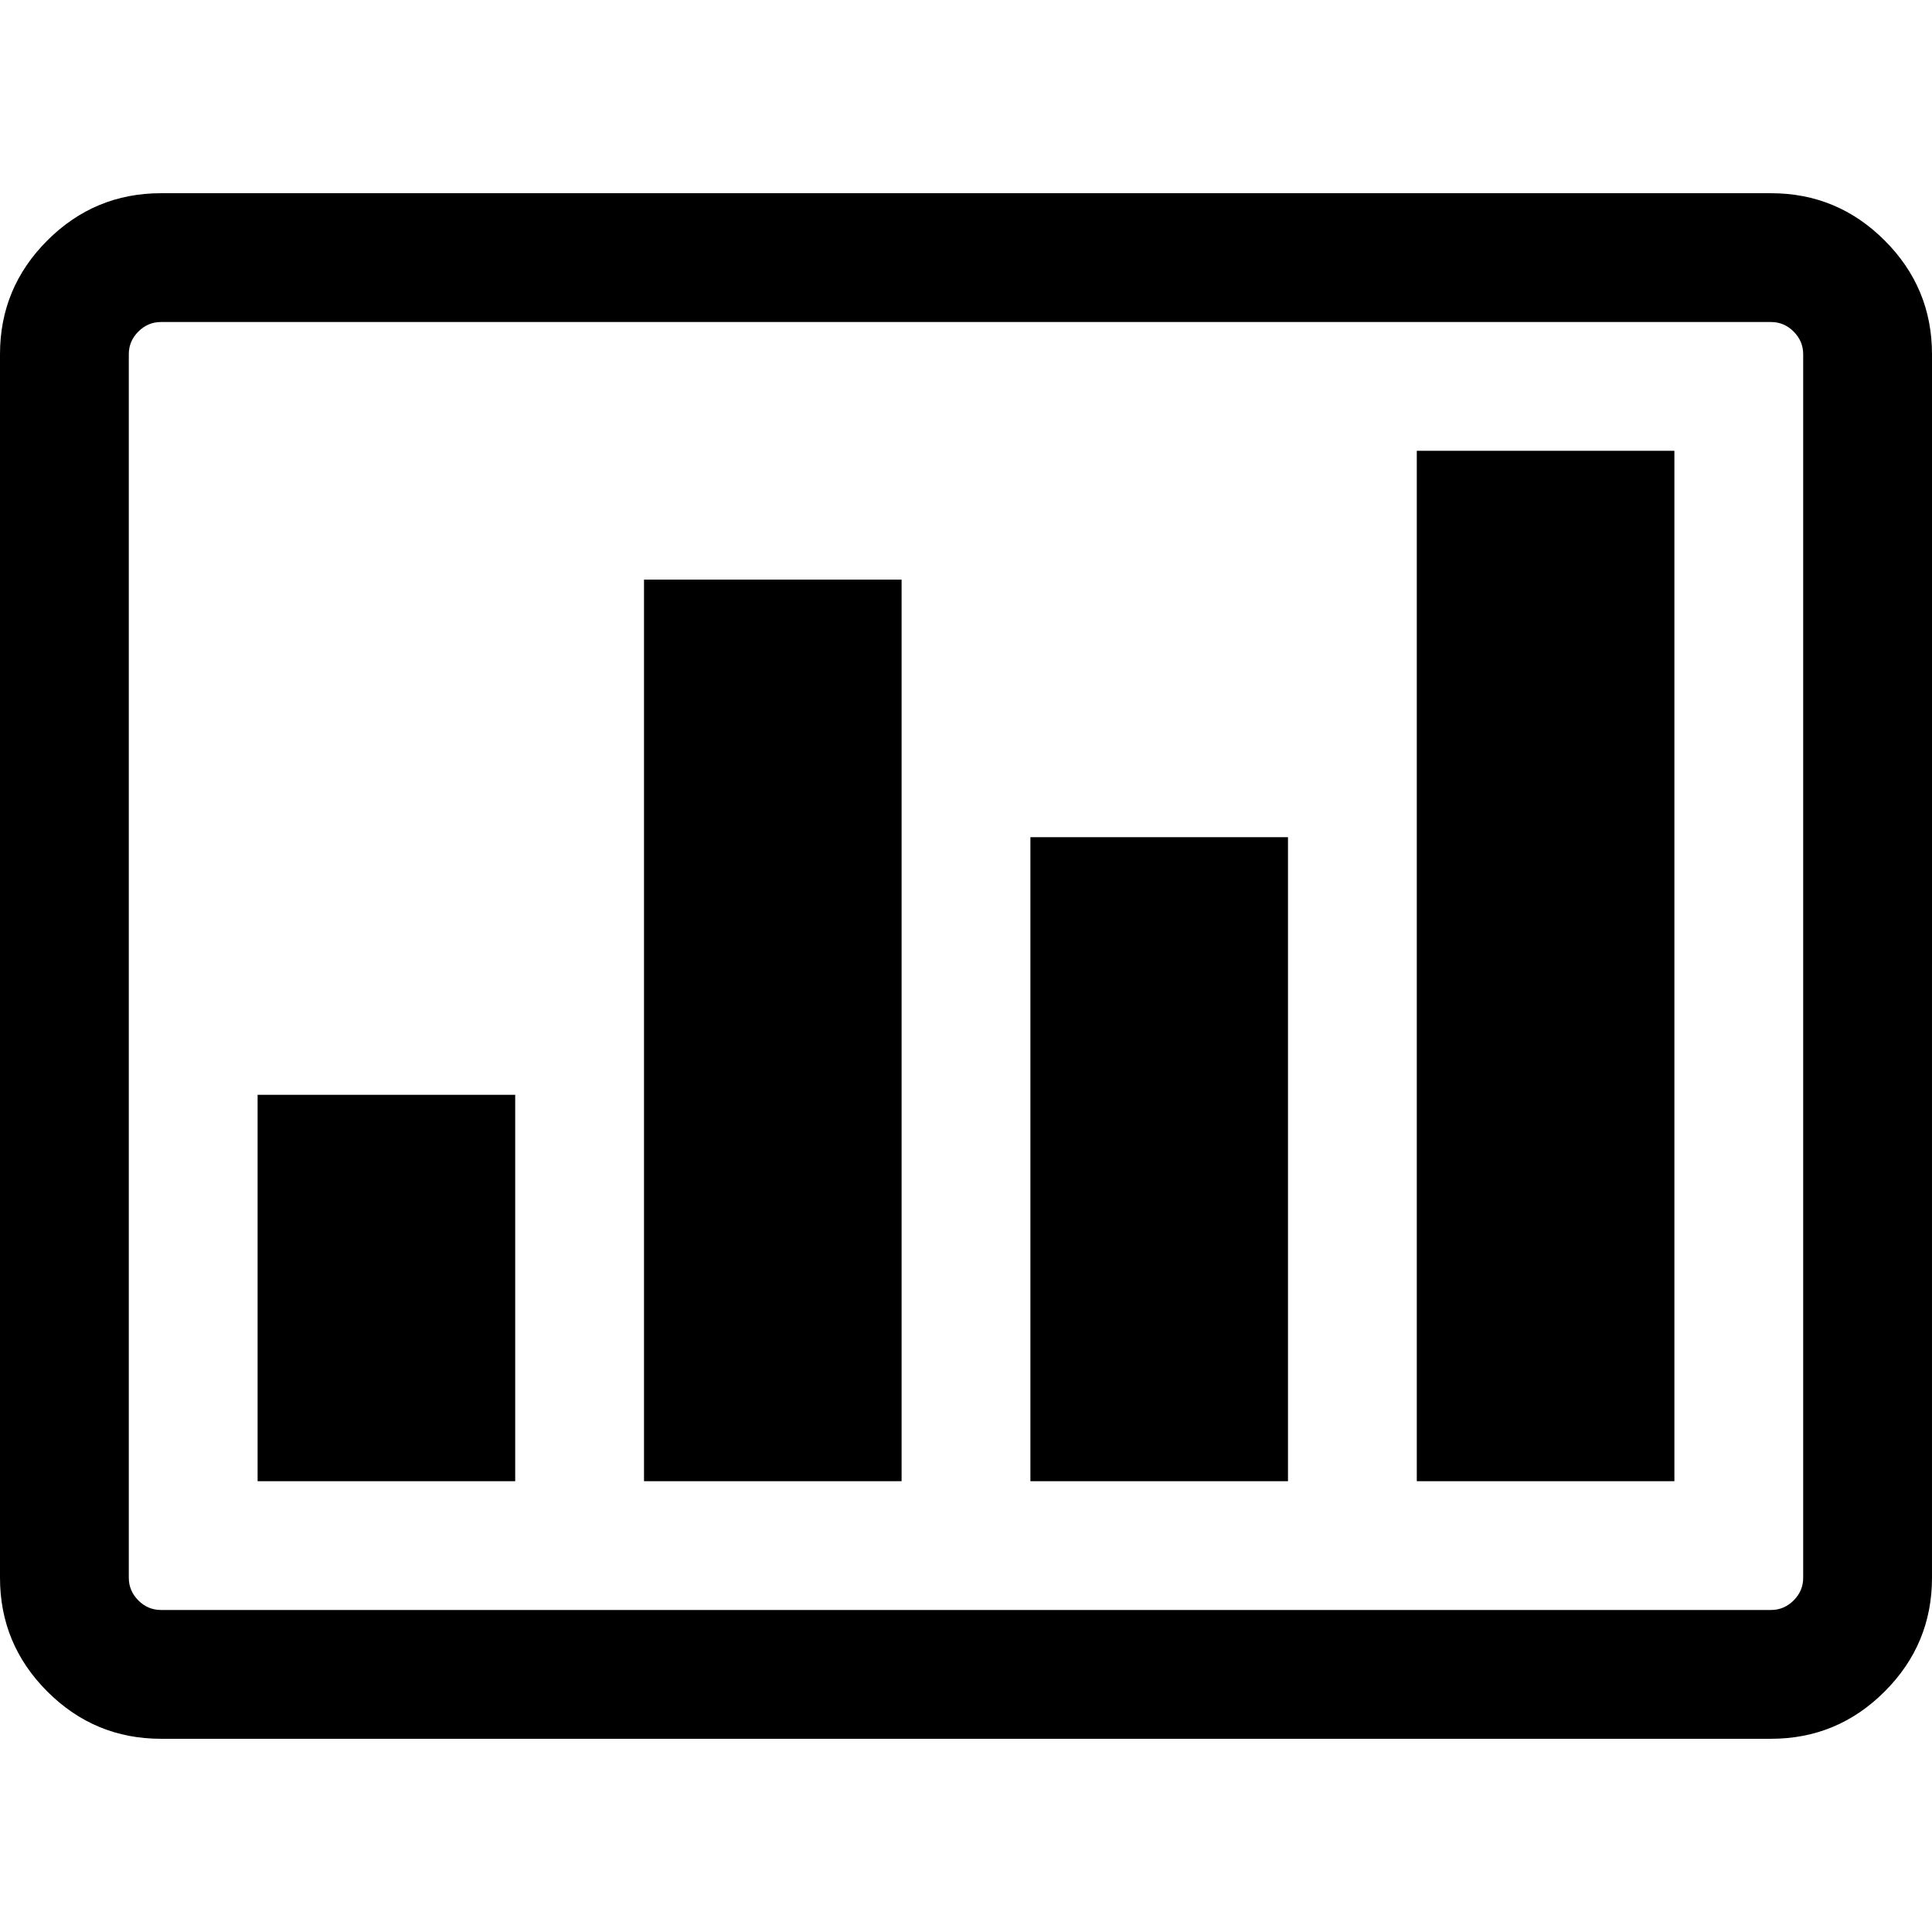
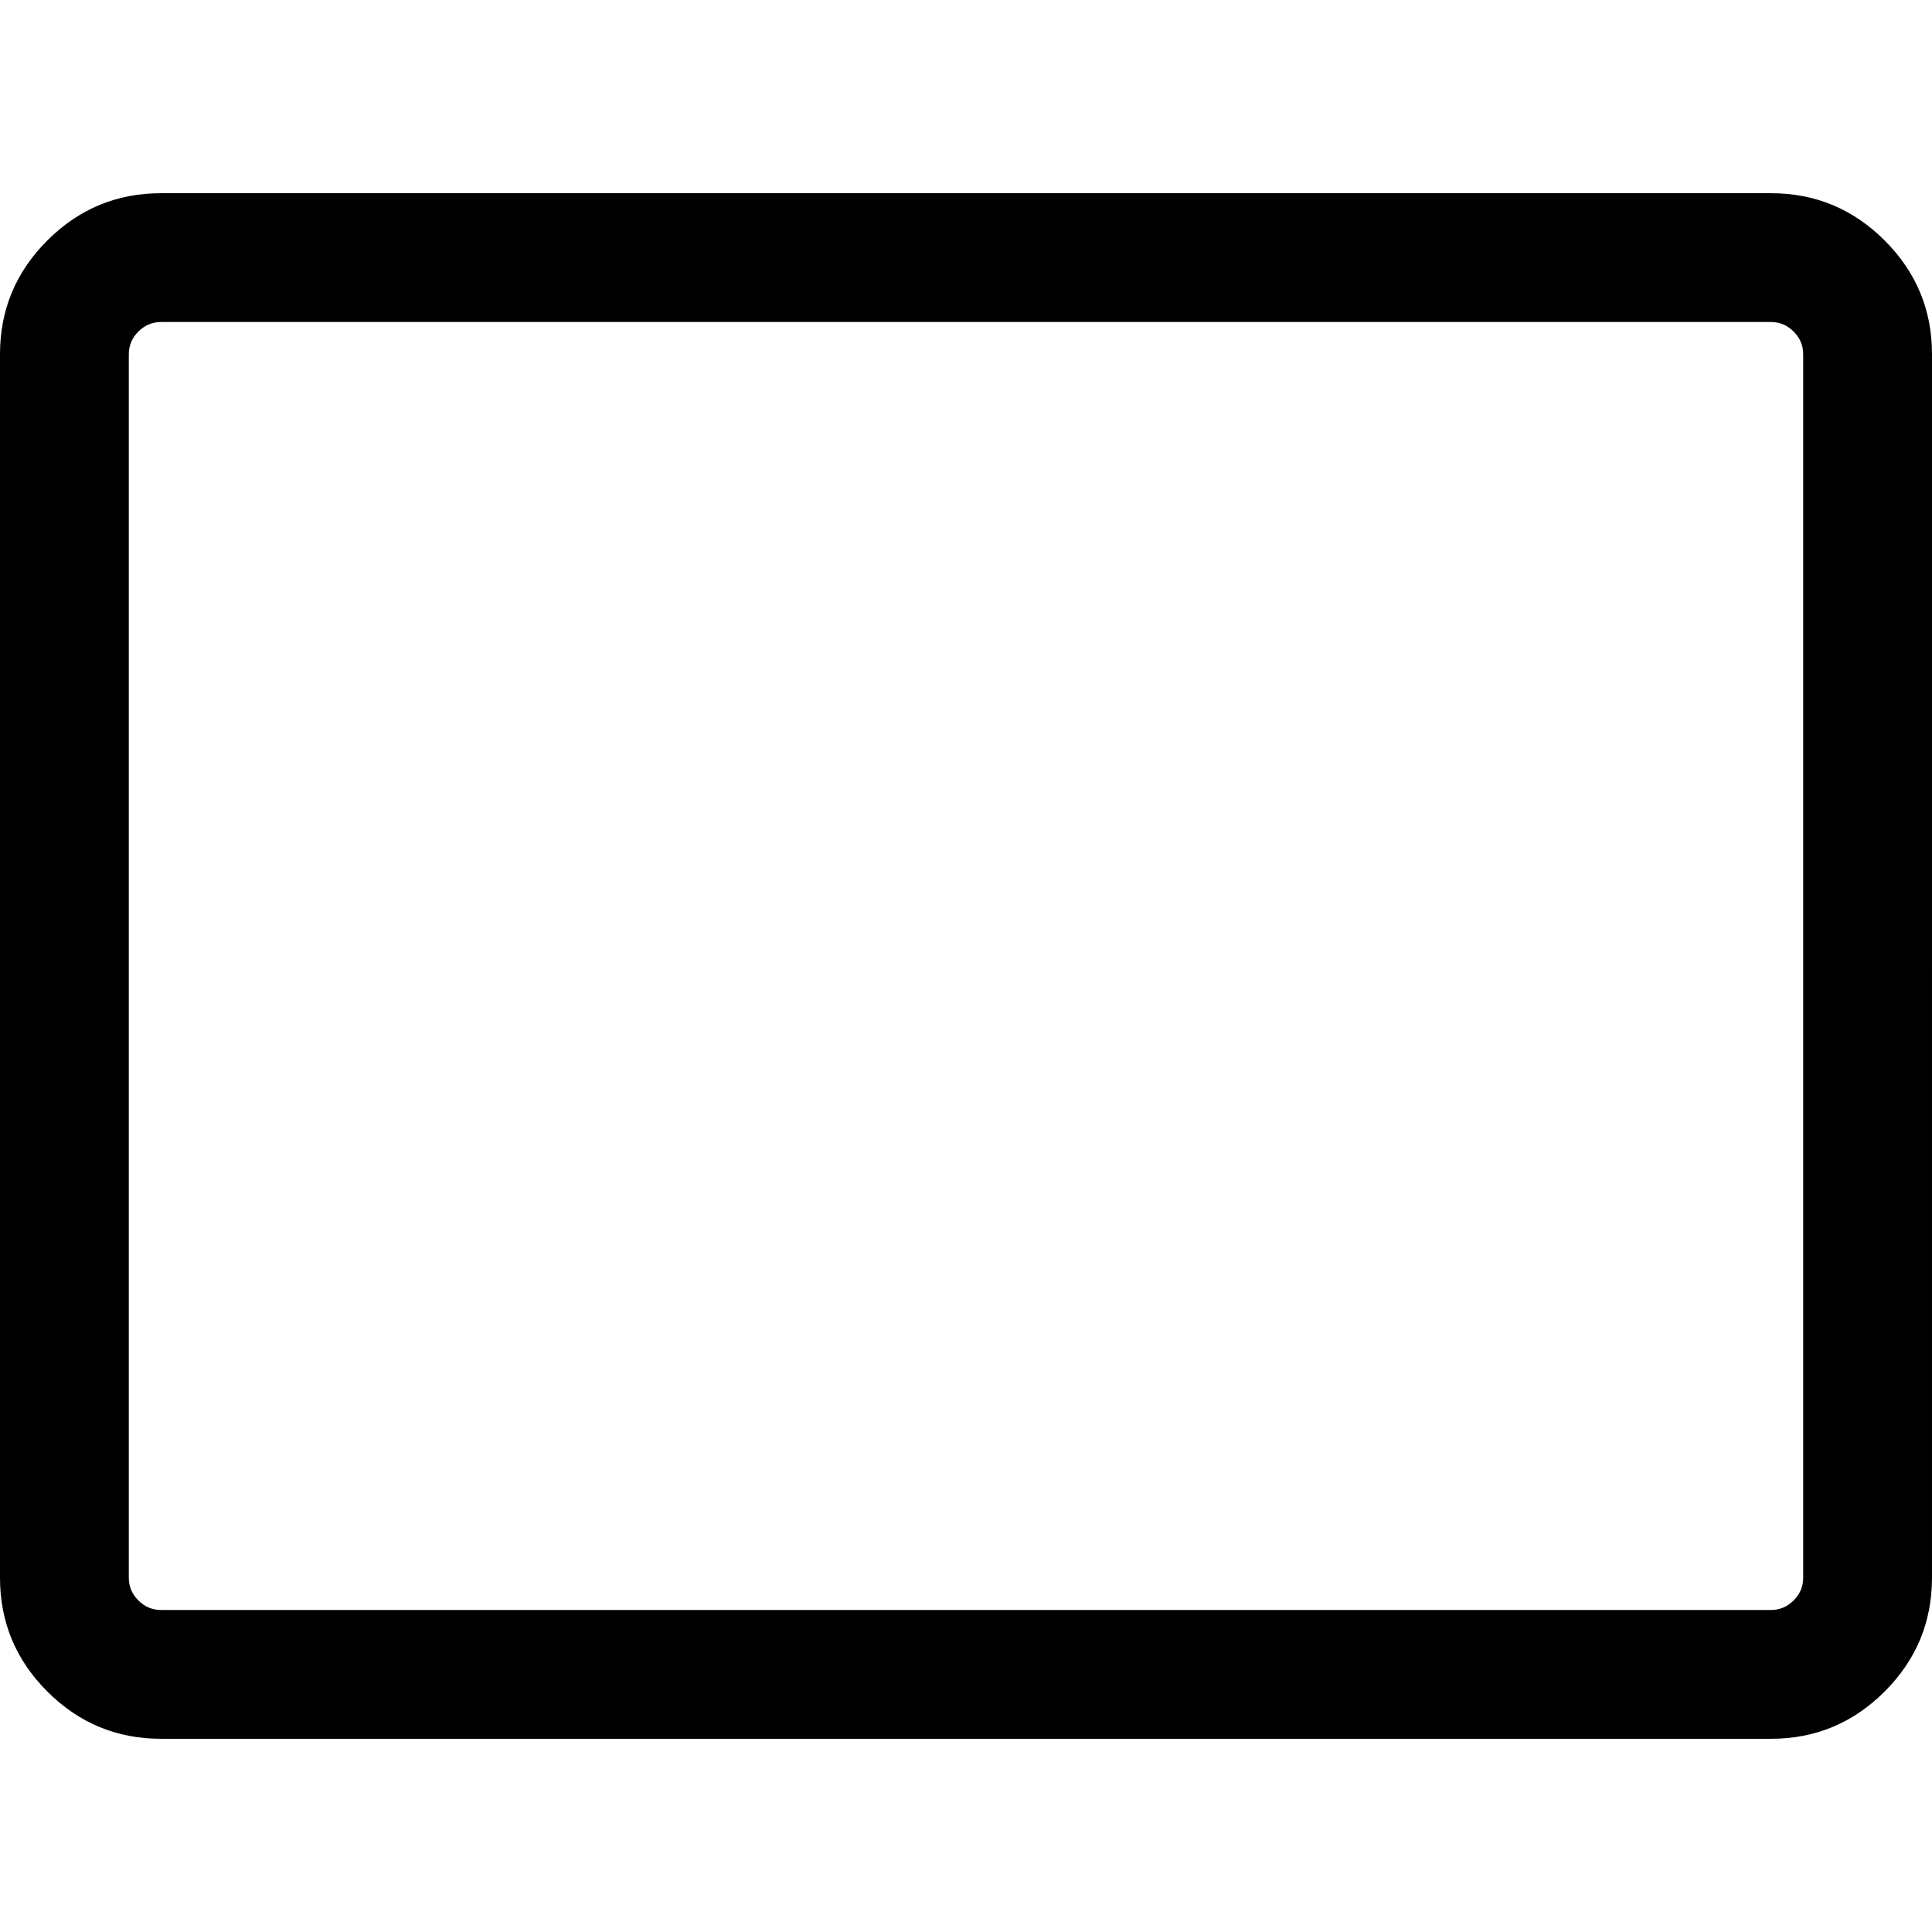
<svg xmlns="http://www.w3.org/2000/svg" version="1.1" id="Capa_1" x="0px" y="0px" width="548.176px" height="548.176px" viewBox="0 0 548.176 548.176" style="enable-background:new 0 0 548.176 548.176;" xml:space="preserve">
  <g>
    <g>
      <path d="M534.75,68.238c-8.945-8.945-19.694-13.417-32.261-13.417H45.681c-12.562,0-23.313,4.471-32.264,13.417    C4.471,77.185,0,87.936,0,100.499v347.173c0,12.566,4.471,23.318,13.417,32.264c8.951,8.946,19.702,13.419,32.264,13.419h456.815    c12.56,0,23.312-4.473,32.258-13.419c8.945-8.945,13.422-19.697,13.422-32.264V100.499    C548.176,87.936,543.699,77.185,534.75,68.238z M511.627,447.672c0,2.478-0.903,4.62-2.711,6.427    c-1.81,1.807-3.952,2.71-6.427,2.71H45.681c-2.473,0-4.615-0.903-6.423-2.71c-1.807-1.813-2.712-3.949-2.712-6.427V100.499    c0-2.474,0.902-4.611,2.712-6.423c1.809-1.804,3.951-2.708,6.423-2.708h456.815c2.471,0,4.613,0.902,6.42,2.708    c1.808,1.812,2.711,3.949,2.711,6.423V447.672L511.627,447.672z" />
-       <rect x="73.092" y="310.635" width="73.089" height="109.632" />
-       <rect x="182.728" y="164.452" width="73.085" height="255.814" />
-       <rect x="292.362" y="237.541" width="73.083" height="182.726" />
-       <rect x="401.994" y="127.907" width="73.091" height="292.36" />
    </g>
  </g>
  <g>
</g>
  <g>
</g>
  <g>
</g>
  <g>
</g>
  <g>
</g>
  <g>
</g>
  <g>
</g>
  <g>
</g>
  <g>
</g>
  <g>
</g>
  <g>
</g>
  <g>
</g>
  <g>
</g>
  <g>
</g>
  <g>
</g>
</svg>